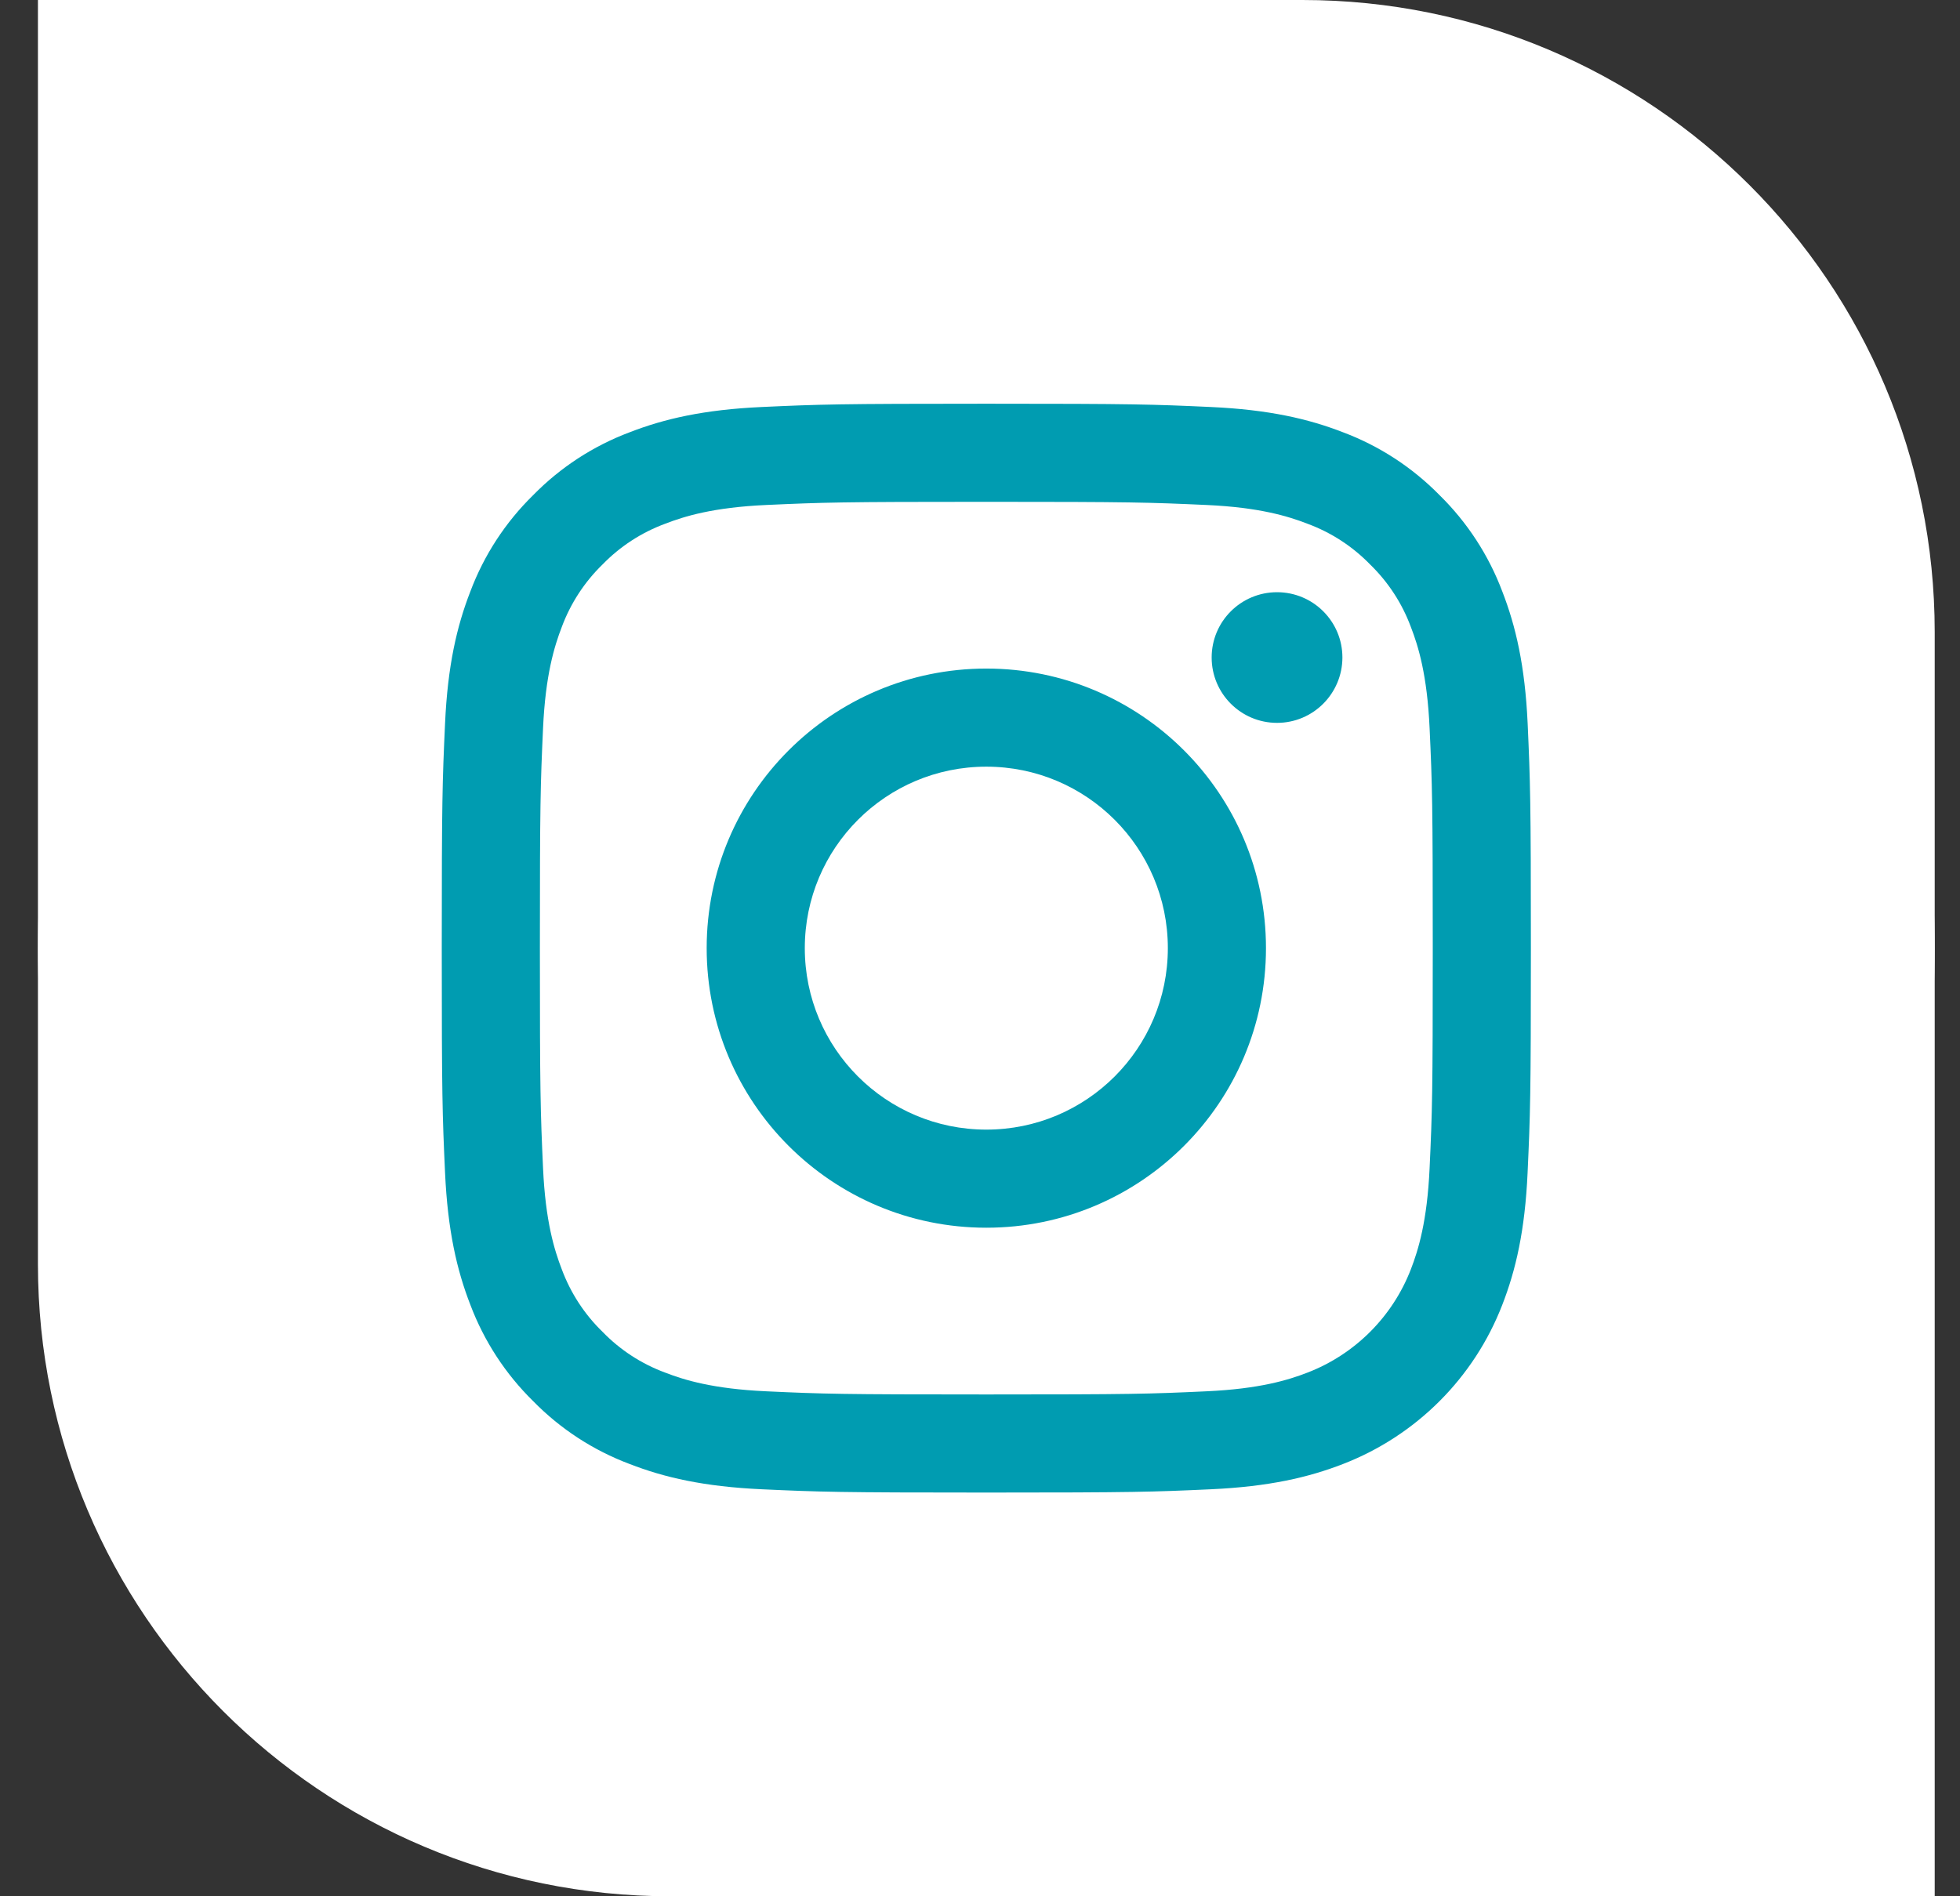
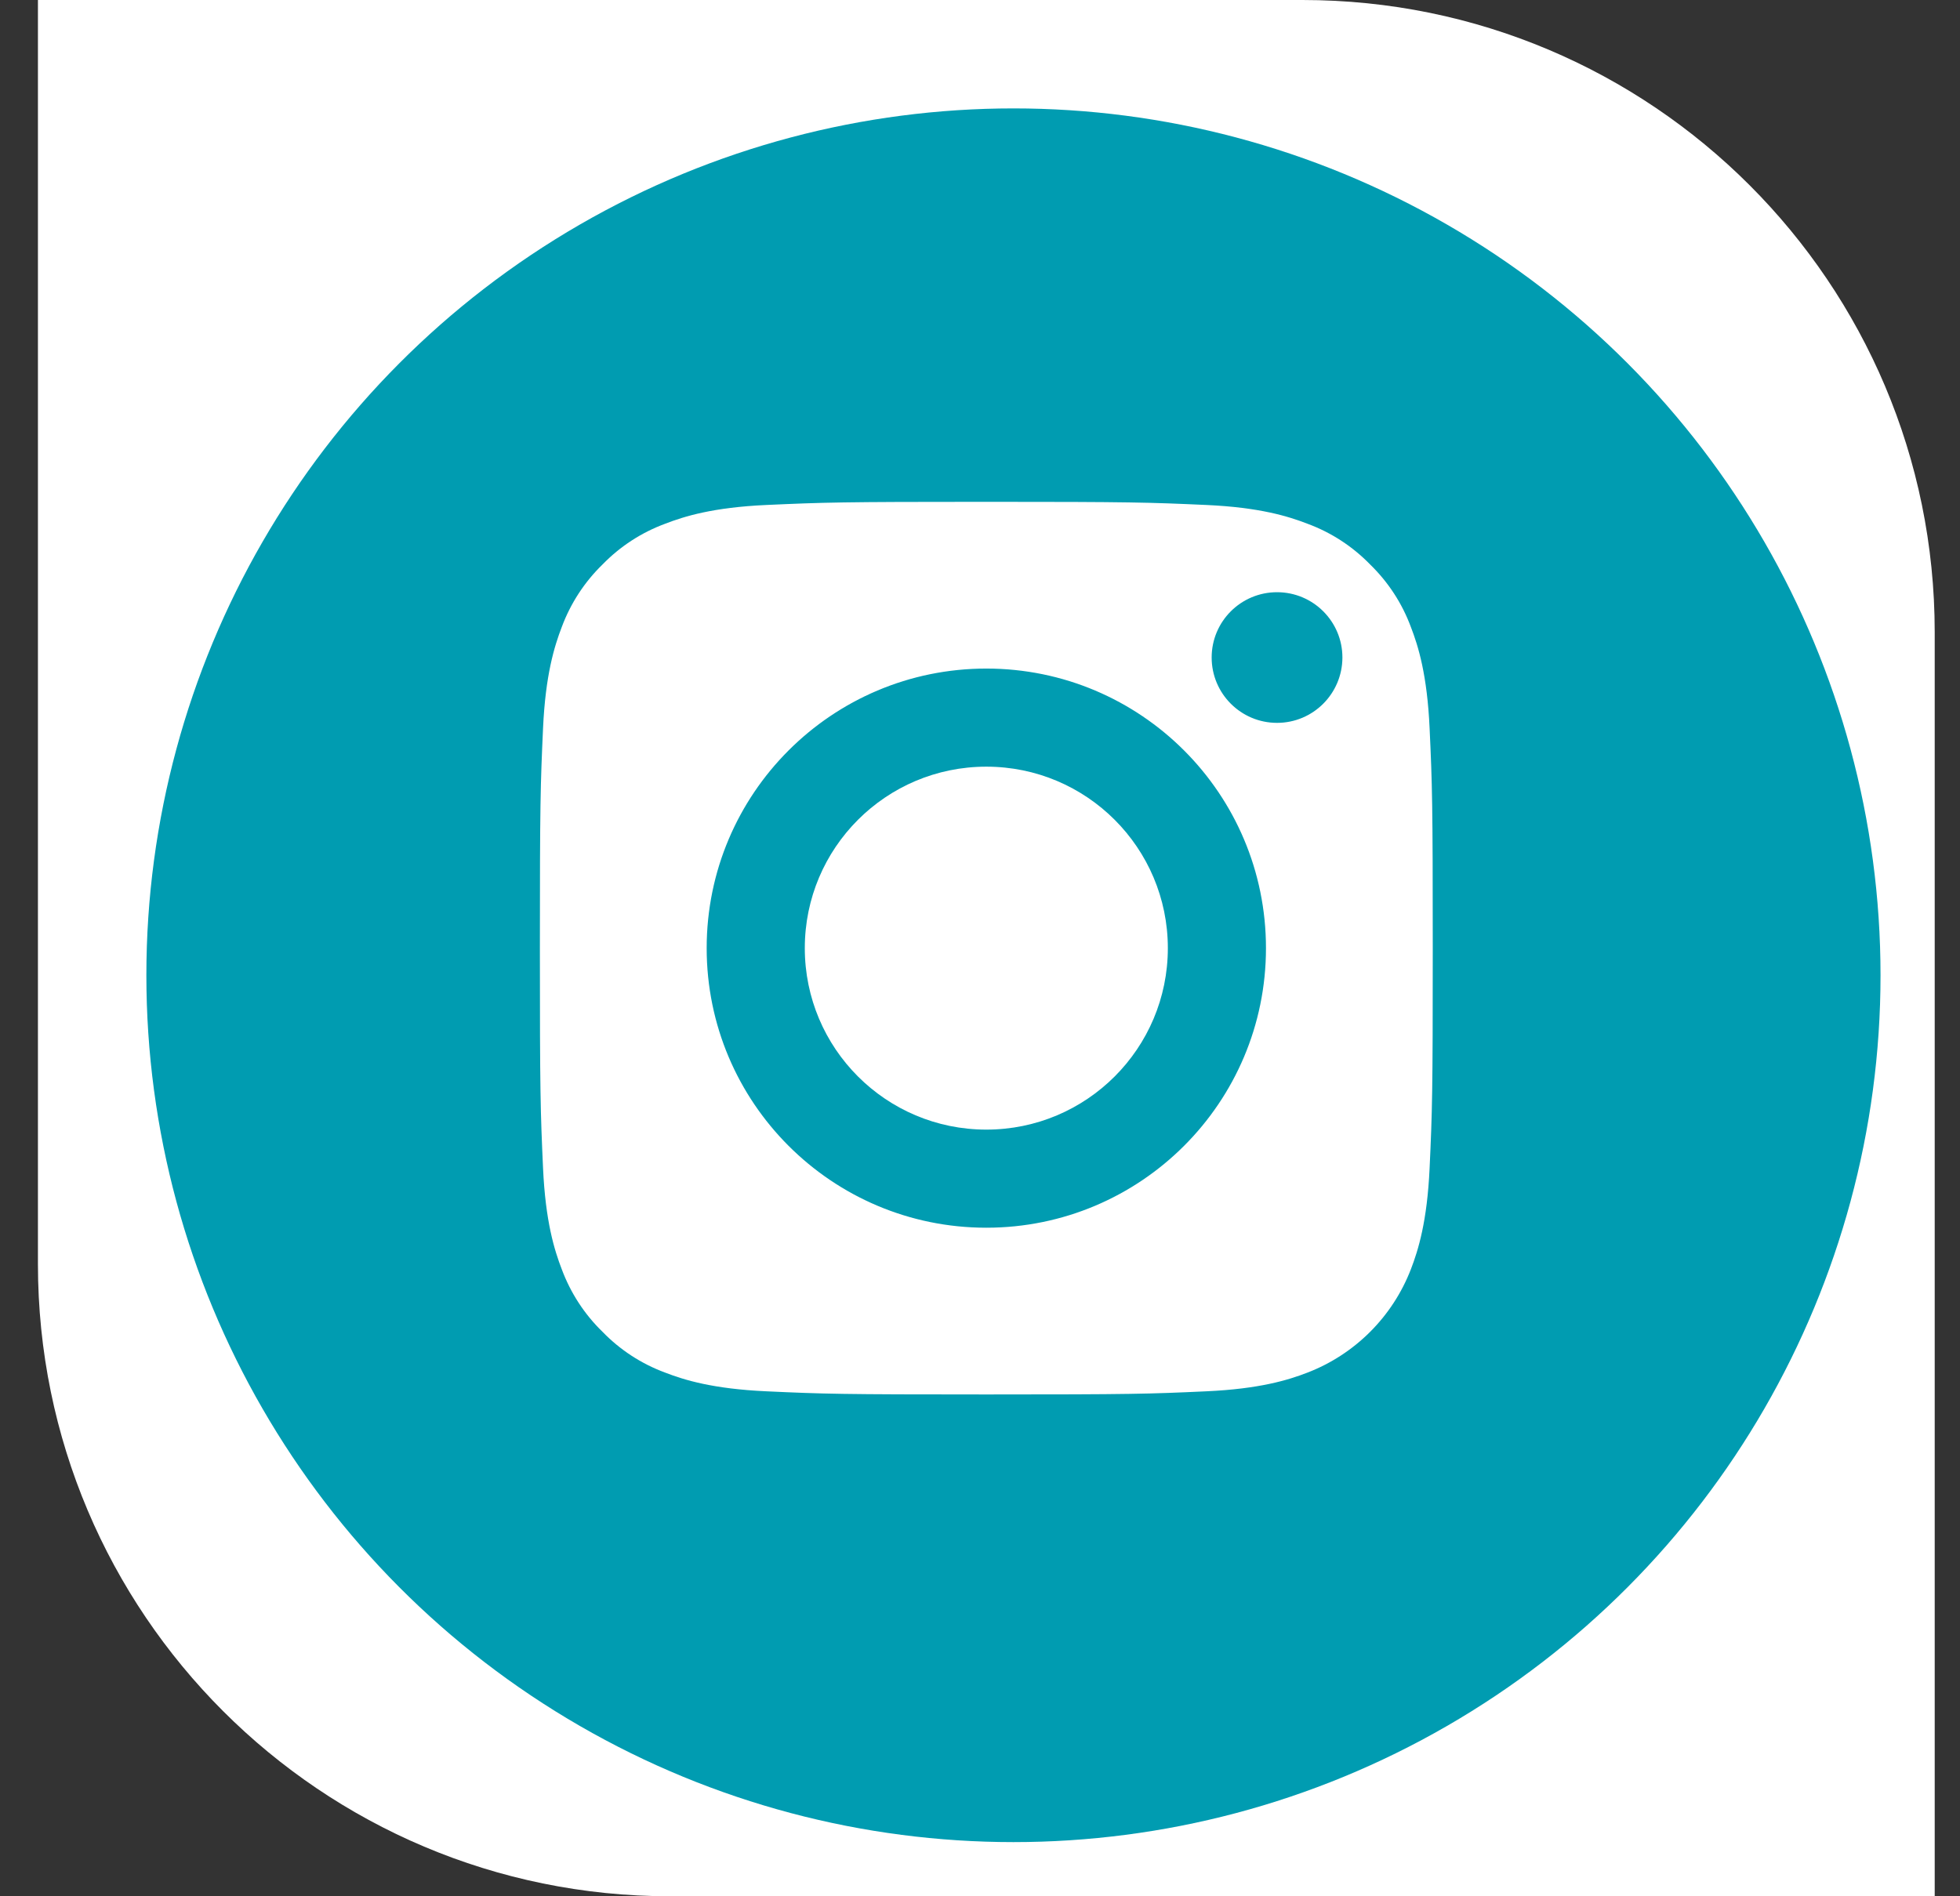
<svg xmlns="http://www.w3.org/2000/svg" width="31" height="30" viewBox="0 0 31 30" fill="none">
  <rect x="0" y="0" width="31" height="30" fill="#333333" stroke="none" />
  <g clip-path="url(#clip0_22_396)">
    <path d="M0.6 0H20.6C26.123 0 30.6 4.477 30.6 10V30H10.6C5.077 30 0.6 25.523 0.6 20V0Z" fill="white" />
    <circle cx="16.029" cy="15.429" r="13.714" fill="#009CB1" />
    <path d="M18.471 15C18.471 16.586 17.186 17.871 15.6 17.871C14.014 17.871 12.729 16.586 12.729 15C12.729 13.414 14.014 12.129 15.6 12.129C17.186 12.129 18.471 13.414 18.471 15Z" fill="white" />
    <path d="M22.315 9.92C22.177 9.546 21.956 9.208 21.67 8.93C21.392 8.644 21.054 8.424 20.68 8.286C20.376 8.168 19.921 8.027 19.081 7.989C18.172 7.948 17.9 7.939 15.6 7.939C13.3 7.939 13.028 7.948 12.12 7.989C11.28 8.027 10.824 8.168 10.52 8.286C10.146 8.424 9.808 8.644 9.53 8.93C9.244 9.208 9.024 9.546 8.885 9.92C8.768 10.224 8.627 10.68 8.589 11.52C8.548 12.428 8.539 12.7 8.539 15C8.539 17.3 8.548 17.573 8.589 18.481C8.627 19.321 8.768 19.777 8.885 20.08C9.024 20.454 9.244 20.793 9.53 21.07C9.808 21.357 10.146 21.577 10.52 21.715C10.824 21.833 11.28 21.973 12.12 22.011C13.028 22.053 13.3 22.061 15.6 22.061C17.9 22.061 18.172 22.053 19.081 22.011C19.92 21.973 20.376 21.833 20.68 21.715C21.431 21.425 22.025 20.831 22.315 20.08C22.432 19.777 22.573 19.321 22.611 18.481C22.653 17.573 22.661 17.3 22.661 15C22.661 12.7 22.653 12.428 22.611 11.52C22.573 10.68 22.433 10.224 22.315 9.92ZM15.6 19.423C13.157 19.423 11.177 17.443 11.177 15C11.177 12.557 13.157 10.577 15.6 10.577C18.043 10.577 20.023 12.557 20.023 15C20.023 17.443 18.043 19.423 15.6 19.423ZM20.198 11.436C19.627 11.436 19.164 10.973 19.164 10.402C19.164 9.831 19.627 9.369 20.198 9.369C20.769 9.369 21.232 9.831 21.232 10.402C21.231 10.973 20.769 11.436 20.198 11.436Z" fill="white" />
-     <path d="M15.6 0C7.317 0 0.6 6.717 0.6 15C0.6 23.283 7.317 30 15.6 30C23.883 30 30.6 23.283 30.6 15C30.6 6.717 23.883 0 15.6 0ZM24.161 18.551C24.12 19.468 23.974 20.094 23.761 20.642C23.314 21.799 22.399 22.713 21.242 23.161C20.694 23.374 20.068 23.519 19.151 23.561C18.233 23.603 17.939 23.613 15.6 23.613C13.261 23.613 12.968 23.603 12.049 23.561C11.132 23.519 10.506 23.374 9.958 23.161C9.383 22.945 8.863 22.606 8.433 22.167C7.995 21.737 7.656 21.217 7.439 20.642C7.226 20.094 7.081 19.468 7.039 18.551C6.997 17.633 6.987 17.339 6.987 15C6.987 12.661 6.997 12.367 7.039 11.449C7.08 10.532 7.226 9.906 7.439 9.358C7.655 8.783 7.994 8.263 8.433 7.833C8.863 7.394 9.383 7.055 9.958 6.839C10.506 6.626 11.132 6.481 12.049 6.439C12.967 6.397 13.261 6.387 15.6 6.387C17.939 6.387 18.233 6.397 19.151 6.439C20.068 6.481 20.694 6.626 21.242 6.839C21.817 7.055 22.337 7.394 22.768 7.833C23.206 8.263 23.545 8.783 23.761 9.358C23.974 9.906 24.12 10.532 24.162 11.449C24.203 12.367 24.213 12.661 24.213 15C24.213 17.339 24.203 17.633 24.161 18.551Z" fill="white" />
  </g>
  <defs>
    <clipPath id="clip0_22_396">
      <path d="M0.6 0H20.6C26.123 0 30.6 4.477 30.6 10V30H10.6C5.077 30 0.6 25.523 0.6 20V0Z" fill="white" />
    </clipPath>
  </defs>
</svg>